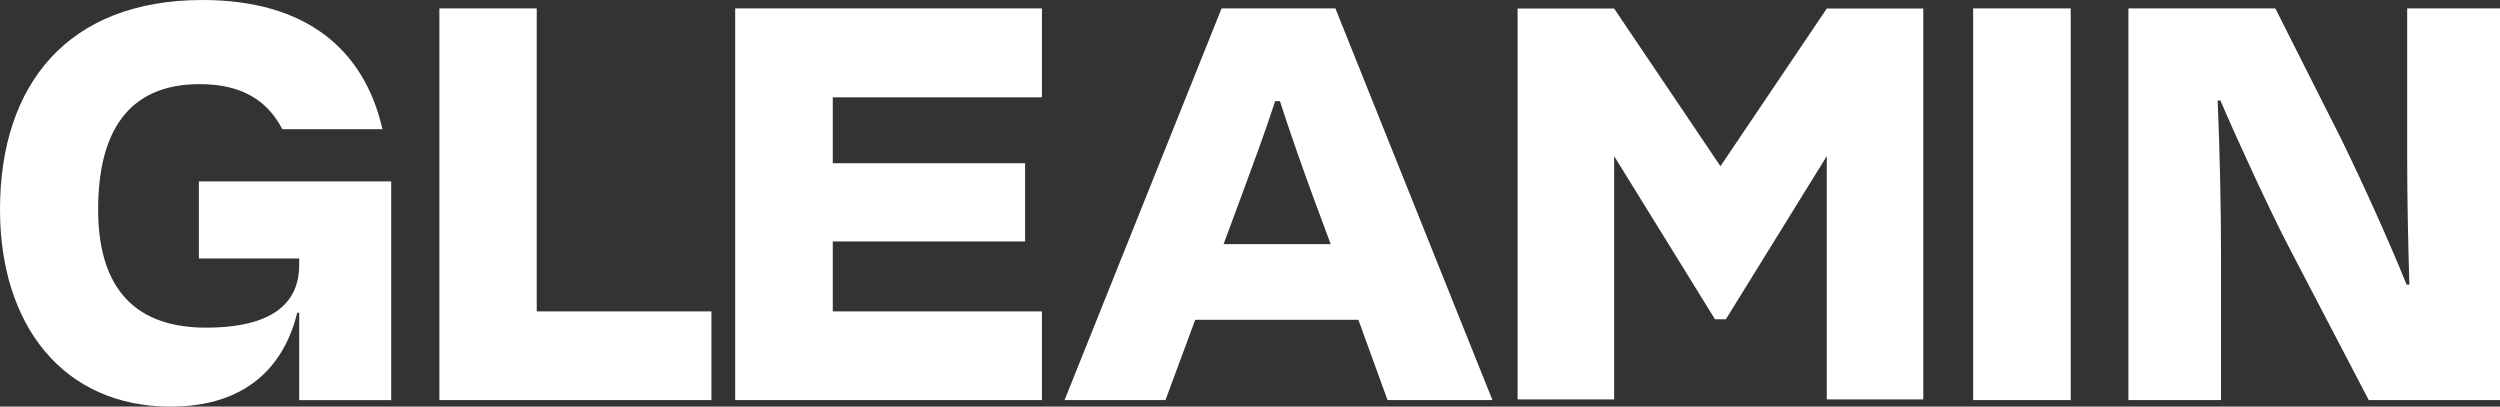
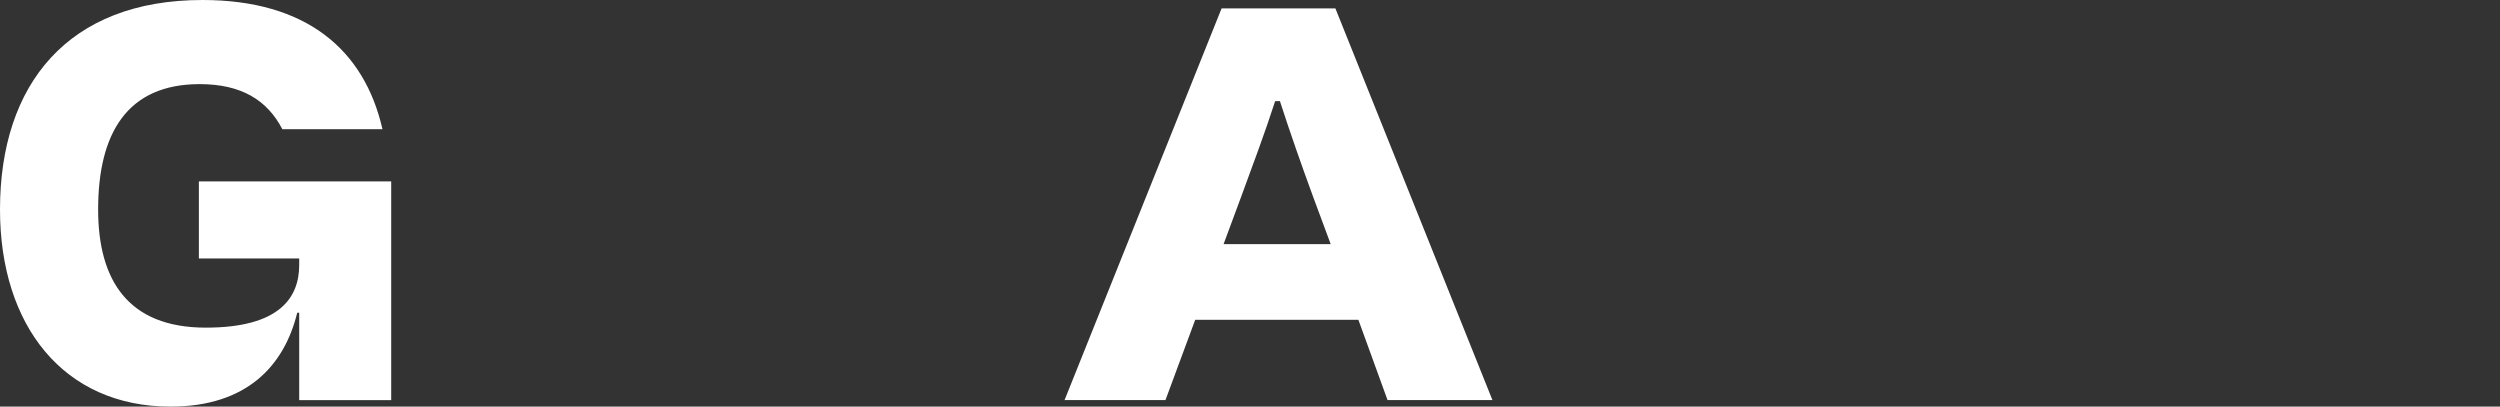
<svg xmlns="http://www.w3.org/2000/svg" fill="none" viewBox="0 0 1408 229" height="229" width="1408">
  <rect x="0" y="0" width="1408" height="229" fill="#333333" stroke="none" />
  <path style="fill:white;fill-opacity:1;" fill="white" d="M112.009 102.172V145.564H168.511V149.217C168.511 167.633 157.46 184.527 115.909 184.527C72.02 184.527 55.27 157.725 55.27 118.001C55.27 74.943 71.689 47.38 112.451 47.38C136.005 47.38 150.53 56.42 159.023 72.782H215.414C205.137 27.776 172.3 0 114.014 0C38.41 0 0 47.365 0 118.001C0 183.462 35.852 229 96.033 229C139.131 229 160.128 205.85 167.39 176.141H168.511V225.347H220.324V102.172H112.009Z" />
-   <path style="fill:white;fill-opacity:1;" fill="white" d="M302.291 175.38V4.733H247.462V225.332H400.675V175.38H302.291Z" />
-   <path style="fill:white;fill-opacity:1;" fill="white" d="M586.821 4.733H414.063V225.332H586.821V175.38H469.018V135.975H577.333V91.944H469.018V54.807H586.821V4.733Z" />
  <path style="fill:white;fill-opacity:1;" fill="white" d="M752.095 4.733H688L599.561 225.317H656.394L673.144 180.098H765.041L781.459 225.317H840.534L752.095 4.733ZM689.121 137.482L699.067 110.68C705.539 93.025 712.47 74.608 718.169 56.953H720.853C726.552 74.608 733.025 93.025 739.497 110.68L749.443 137.482H689.121Z" />
-   <path style="fill:white;fill-opacity:1;" fill="white" d="M1111.28 4.733V225.332H1166.22V4.733H1111.28Z" />
-   <path style="fill:white;fill-opacity:1;" fill="white" d="M1355.73 4.733V89.676C1355.73 109.493 1356.17 134.575 1356.96 160.297H1355.4C1345.45 135.641 1330.94 103.663 1318.77 78.687L1281.47 4.733H1198.73V225.332H1250.87V140.815C1250.87 119.066 1250.21 84.943 1248.98 56.634H1250.54C1261.92 83.01 1278.34 118.32 1288.62 138.243L1334.07 225.332H1408V4.733H1355.73Z" />
-   <path style="fill:white;fill-opacity:1;" fill="white" d="M1083.2 224.936H1028.84V87.926L972.009 179.809H965.884L909.082 87.926V224.936H854.711V4.825H909.082L968.962 93.603L1028.84 4.825H1083.2V224.936Z" />
</svg>